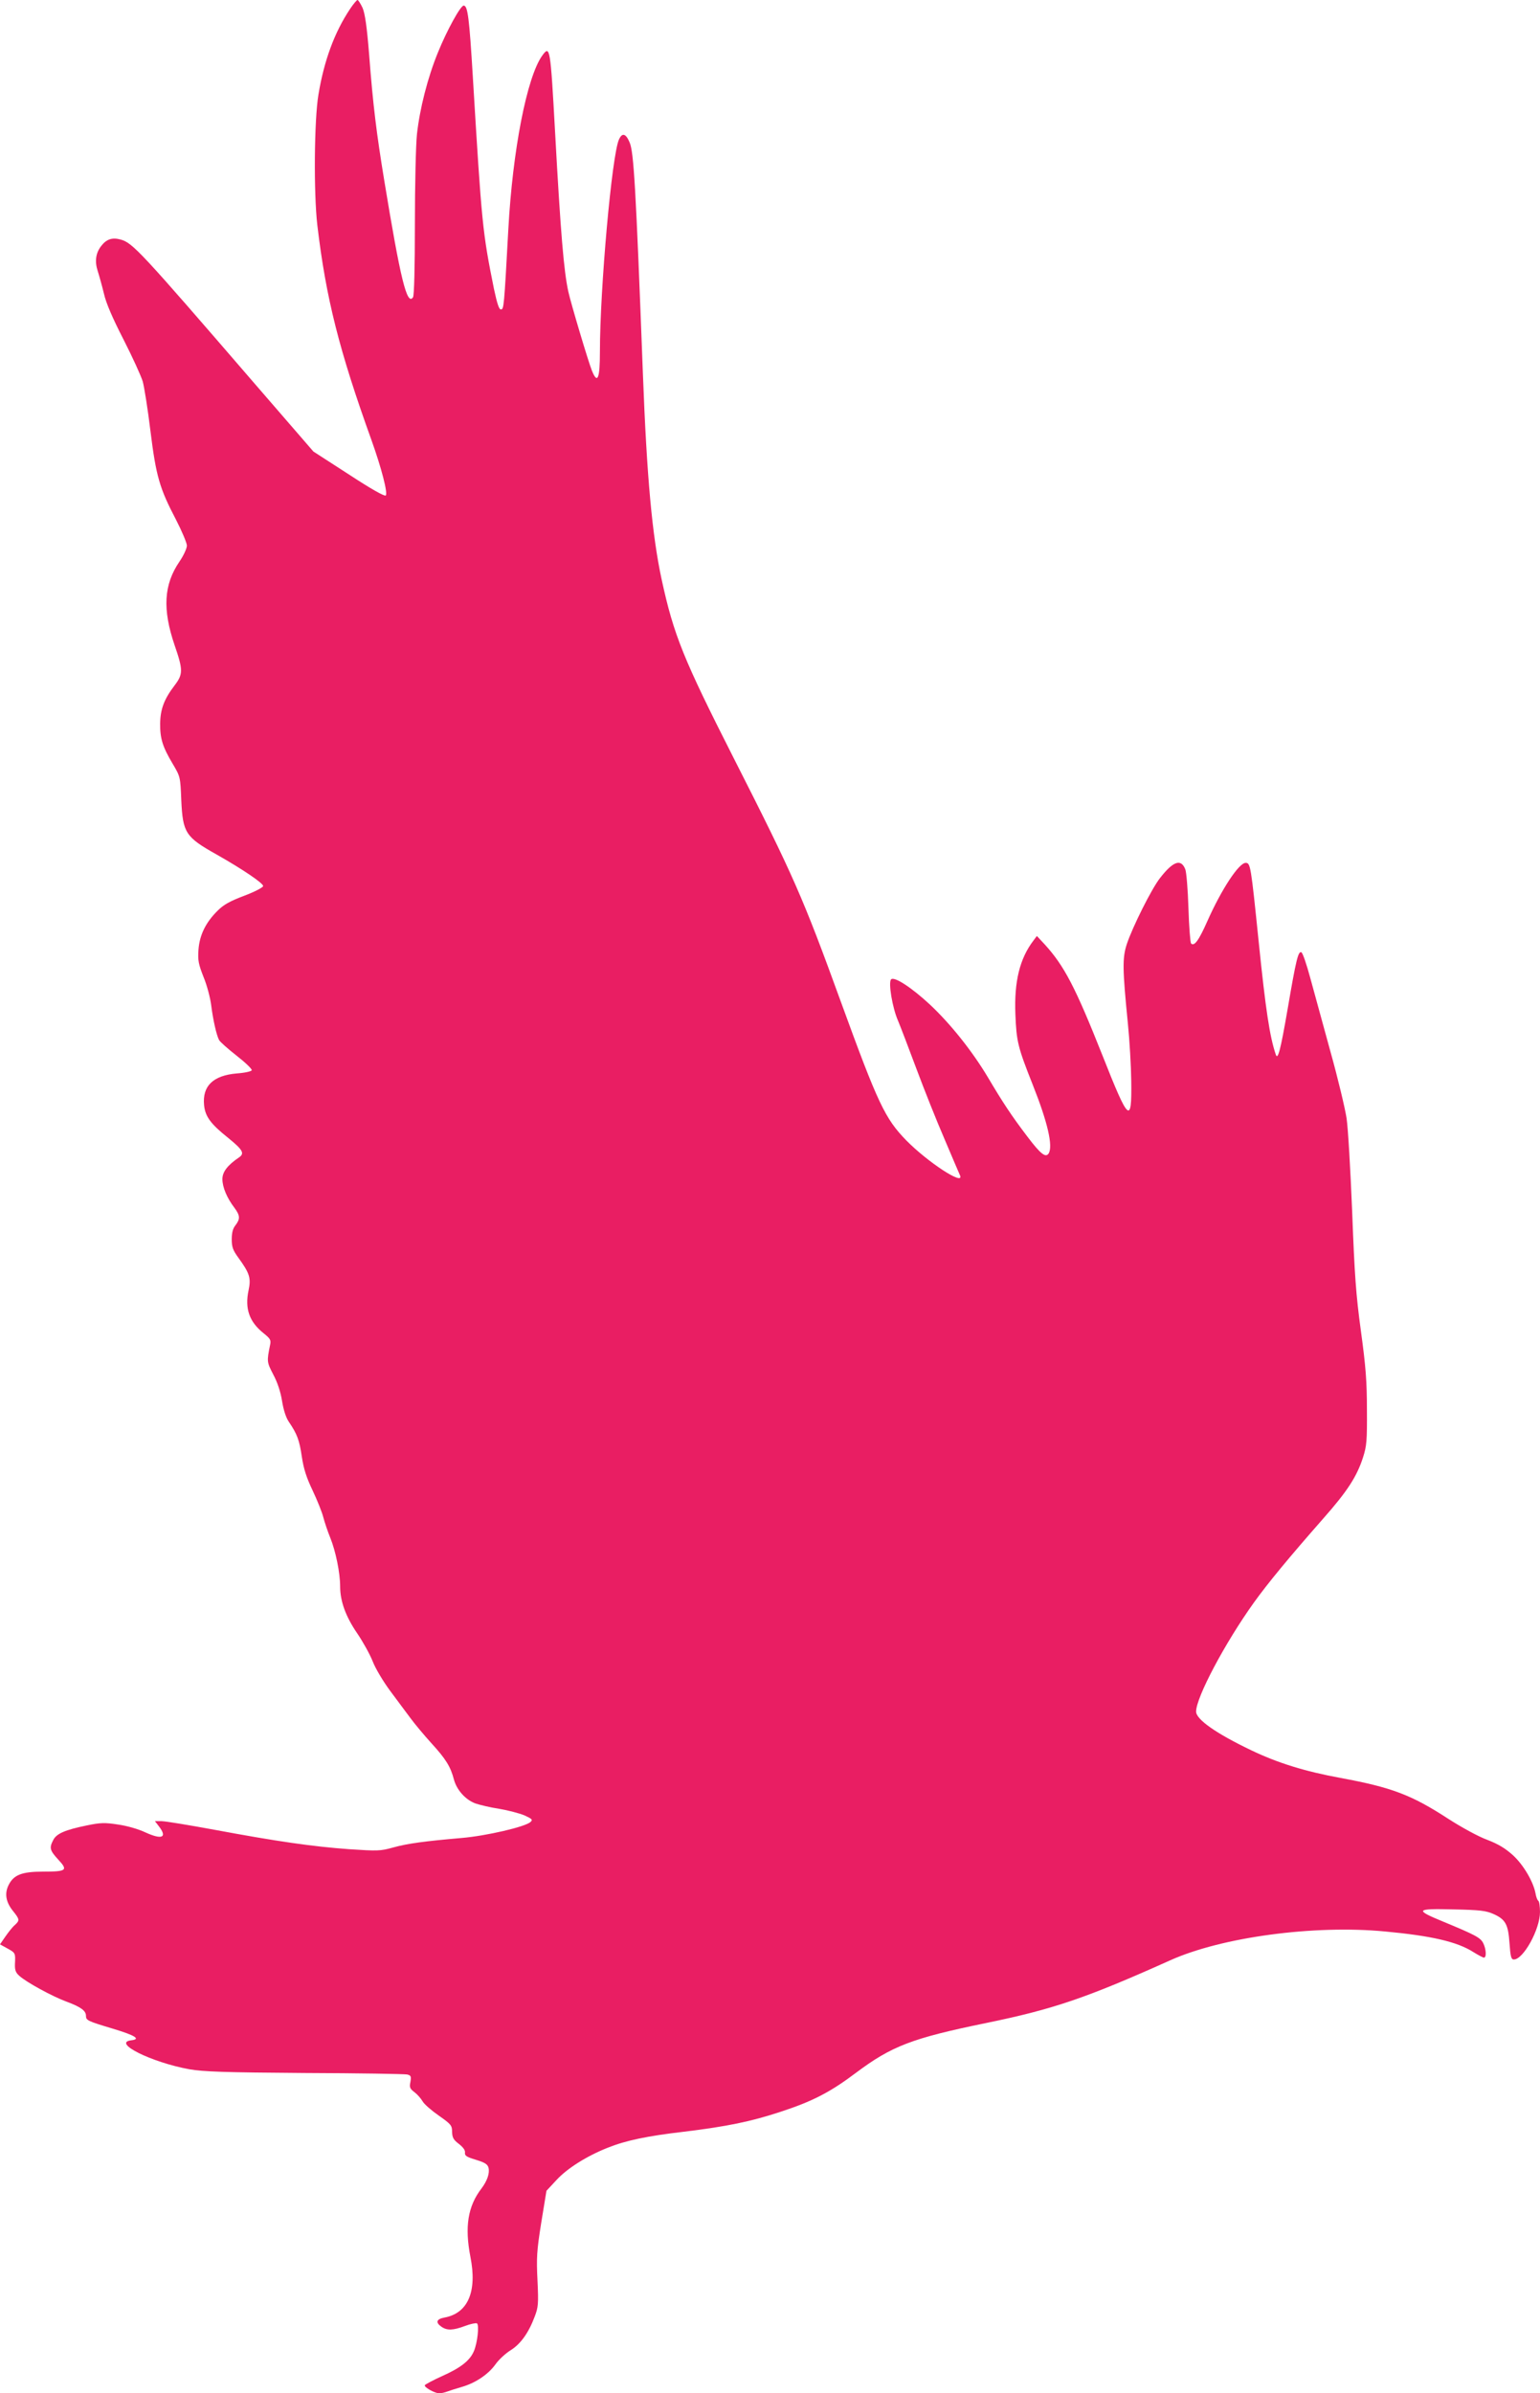
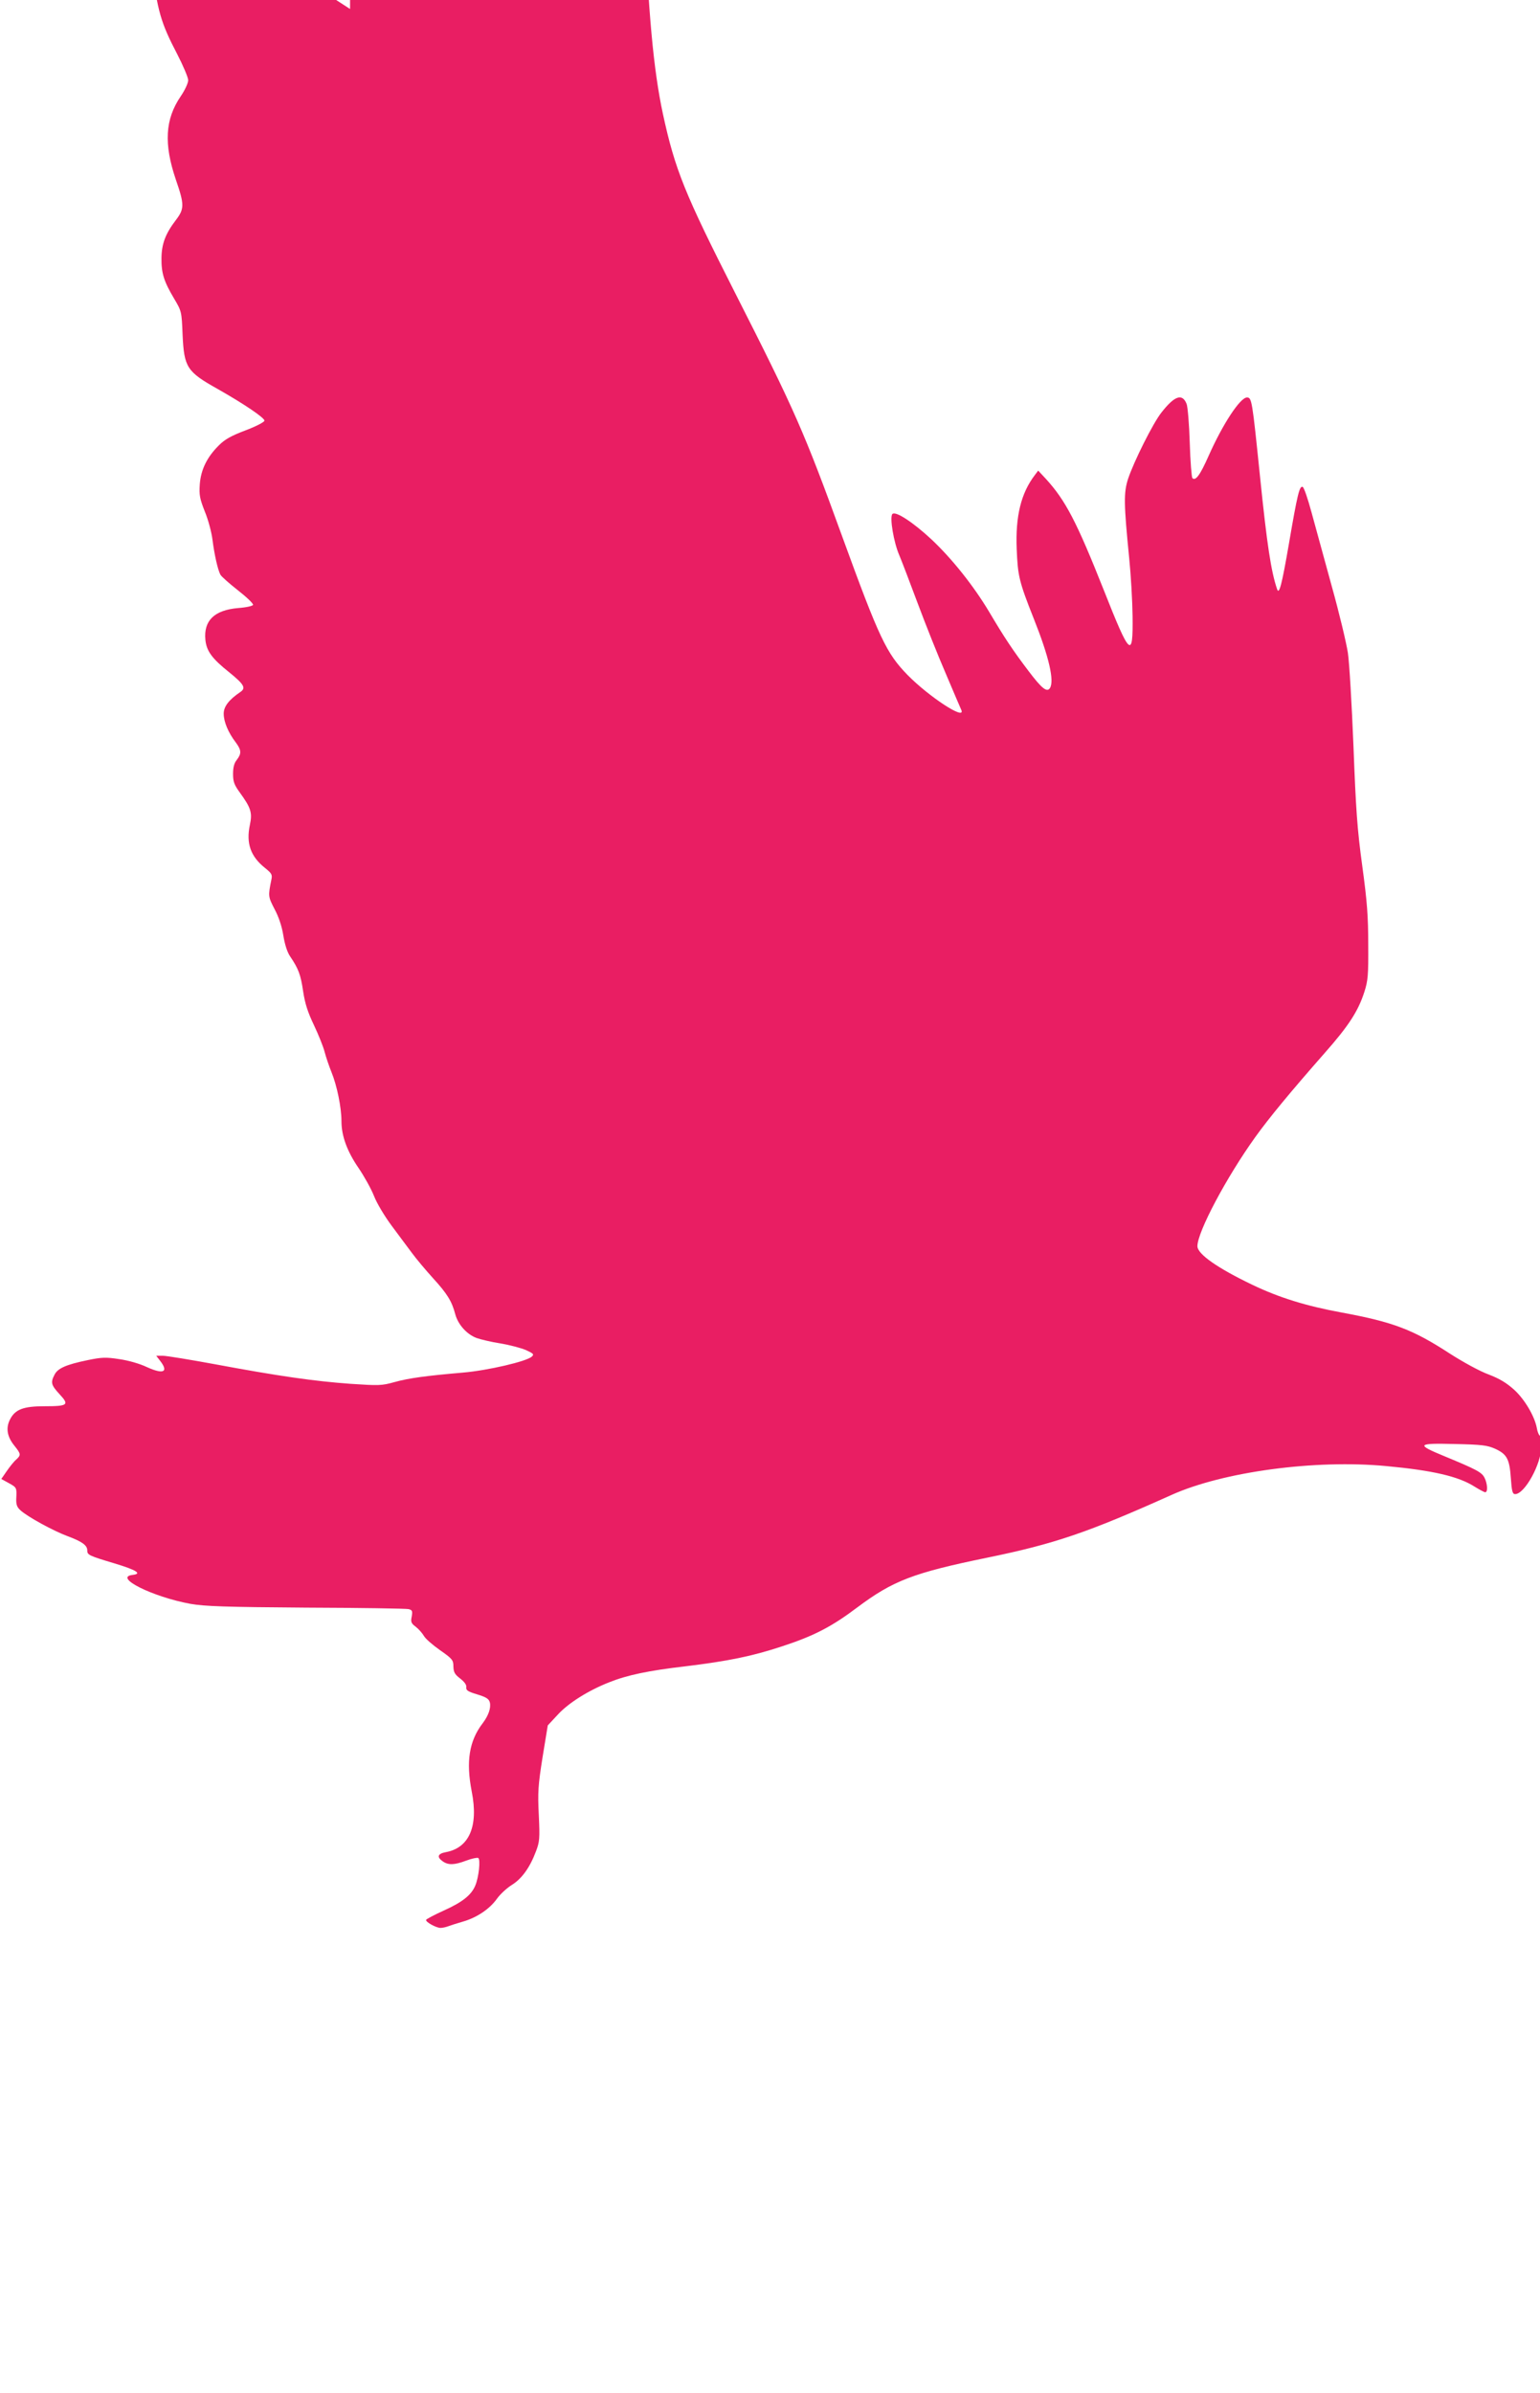
<svg xmlns="http://www.w3.org/2000/svg" version="1.0" width="824pt" height="1280pt" viewBox="0 0 824 1280" preserveAspectRatio="xMidYMid meet">
  <g transform="translate(0,1280) scale(0.1,-0.1)" fill="#e91e63" stroke="none">
-     <path d="M1873 12752 c-83 -124 -139 -276 -169 -457 -23 -135 -26 -529 -6 -700 46 -389 117 -670 290 -1150 53 -148 88 -283 76 -295 -6 -6 -79 35 -198 113 l-189 122 -316 365 c-613 710 -651 751 -716 769 -45 12 -75 2 -103 -34 -30 -38 -36 -83 -19 -135 8 -25 23 -79 33 -120 11 -50 46 -131 105 -246 48 -94 94 -195 103 -225 8 -30 27 -148 41 -264 30 -242 49 -307 136 -473 32 -62 59 -126 59 -140 0 -15 -18 -54 -40 -86 -84 -123 -91 -255 -26 -446 46 -133 46 -156 0 -216 -55 -72 -76 -126 -77 -203 -1 -81 13 -125 67 -216 41 -69 41 -70 46 -195 8 -174 23 -197 187 -289 145 -82 253 -156 251 -170 -2 -8 -46 -31 -102 -52 -74 -28 -109 -47 -141 -79 -64 -63 -97 -130 -103 -209 -4 -58 0 -77 27 -146 18 -43 36 -111 41 -151 10 -79 28 -159 42 -186 4 -9 47 -47 94 -84 46 -36 83 -71 81 -78 -2 -6 -37 -14 -80 -17 -127 -11 -185 -67 -175 -170 6 -60 35 -100 128 -174 80 -65 90 -84 59 -105 -62 -42 -89 -78 -89 -116 0 -44 25 -102 64 -153 31 -42 32 -60 6 -94 -14 -17 -20 -40 -20 -75 0 -41 6 -58 35 -98 61 -84 69 -109 55 -175 -21 -98 4 -169 81 -230 36 -29 40 -36 34 -63 -18 -88 -17 -91 17 -157 22 -41 39 -91 47 -141 8 -49 21 -90 37 -113 44 -65 56 -97 69 -186 10 -66 25 -112 58 -181 24 -51 50 -115 57 -143 7 -27 24 -77 37 -109 29 -71 53 -188 53 -261 0 -79 30 -161 91 -250 30 -44 68 -112 83 -150 15 -39 57 -109 95 -160 37 -49 85 -115 108 -145 22 -30 73 -91 112 -134 77 -84 102 -125 120 -194 15 -55 61 -107 114 -127 23 -8 81 -22 128 -29 48 -8 108 -24 135 -35 41 -19 46 -23 33 -35 -26 -26 -238 -75 -369 -86 -195 -17 -288 -29 -367 -51 -68 -19 -83 -19 -235 -9 -193 14 -383 41 -721 104 -136 25 -263 46 -283 46 l-35 0 20 -26 c48 -61 19 -75 -69 -35 -40 19 -100 36 -149 43 -71 11 -94 10 -167 -5 -117 -24 -162 -44 -179 -78 -22 -42 -19 -55 27 -105 53 -57 45 -64 -82 -64 -112 0 -156 -17 -183 -70 -24 -46 -16 -93 23 -141 36 -45 36 -50 9 -75 -12 -10 -34 -38 -50 -61 l-29 -42 40 -22 c43 -24 43 -24 40 -84 -1 -31 4 -45 22 -61 36 -34 177 -111 253 -139 78 -29 105 -49 105 -76 0 -24 7 -28 144 -69 120 -36 151 -56 99 -62 -106 -12 107 -118 310 -155 76 -13 184 -17 617 -20 289 -1 536 -5 549 -8 20 -5 22 -10 17 -40 -6 -28 -3 -36 21 -54 16 -12 35 -34 44 -49 8 -15 47 -49 87 -77 66 -46 71 -53 71 -87 1 -30 7 -42 36 -64 23 -18 35 -34 33 -47 -2 -16 8 -23 58 -38 49 -15 63 -24 68 -43 7 -29 -7 -70 -38 -111 -73 -95 -90 -205 -59 -365 37 -186 -13 -302 -139 -325 -43 -8 -49 -26 -16 -49 30 -21 62 -20 126 4 29 11 58 17 64 14 13 -8 3 -103 -16 -148 -21 -50 -68 -88 -168 -133 -51 -23 -94 -46 -95 -50 -4 -11 54 -43 77 -43 11 0 29 4 42 9 13 5 48 16 79 25 73 21 142 67 181 122 18 25 54 58 80 74 53 33 96 92 129 180 19 50 21 67 15 193 -6 122 -4 158 20 309 l28 171 54 58 c57 62 162 128 273 172 97 39 211 63 409 86 230 28 357 54 515 106 172 56 267 105 405 209 191 143 300 185 695 266 361 74 537 134 985 335 277 125 771 191 1150 155 248 -23 387 -55 473 -110 26 -16 52 -30 57 -30 15 0 12 47 -4 78 -15 29 -41 43 -215 115 -153 63 -147 70 55 65 146 -3 175 -7 216 -25 64 -29 78 -55 85 -157 5 -71 9 -86 23 -86 51 0 140 161 140 254 0 30 -4 57 -9 60 -5 3 -12 21 -15 40 -12 63 -65 153 -121 204 -40 36 -77 59 -137 82 -47 17 -138 67 -208 112 -197 128 -301 168 -577 219 -191 35 -336 80 -478 148 -188 90 -295 165 -295 207 0 76 155 368 310 584 74 103 188 241 370 448 130 147 180 225 213 327 20 62 22 91 21 255 0 150 -6 230 -32 420 -27 198 -34 299 -47 640 -9 223 -22 448 -30 500 -8 52 -46 212 -86 355 -39 143 -88 320 -108 394 -20 74 -41 136 -48 138 -17 6 -28 -39 -73 -302 -39 -226 -53 -278 -64 -244 -32 94 -54 239 -91 601 -42 410 -44 423 -70 423 -36 0 -129 -141 -205 -312 -46 -104 -70 -136 -87 -119 -4 4 -11 89 -14 189 -3 100 -11 194 -17 208 -23 58 -65 43 -135 -47 -45 -57 -147 -261 -178 -354 -24 -74 -23 -133 6 -425 9 -88 17 -227 18 -309 3 -232 -13 -218 -154 139 -145 365 -204 479 -310 595 l-41 44 -18 -24 c-74 -97 -104 -220 -97 -395 6 -145 12 -173 93 -377 80 -201 109 -328 85 -367 -16 -25 -44 -2 -113 89 -86 113 -132 183 -212 318 -83 139 -199 285 -310 389 -98 91 -191 152 -208 135 -16 -16 7 -153 37 -221 13 -31 57 -146 98 -256 41 -110 109 -281 152 -380 42 -99 79 -186 82 -192 23 -57 -173 71 -288 188 -113 116 -151 195 -349 739 -205 564 -253 673 -574 1305 -269 530 -321 657 -386 957 -50 233 -79 541 -100 1098 -38 1006 -49 1187 -71 1238 -20 48 -40 54 -57 16 -38 -82 -102 -799 -102 -1136 0 -144 -13 -175 -43 -100 -19 47 -113 362 -126 422 -24 109 -41 309 -71 855 -25 453 -27 465 -69 407 -82 -115 -158 -506 -181 -927 -23 -421 -24 -430 -40 -430 -10 0 -20 31 -37 110 -61 304 -65 338 -113 1134 -19 314 -27 381 -49 381 -17 0 -90 -133 -137 -249 -56 -136 -98 -303 -113 -439 -6 -56 -11 -272 -11 -480 0 -235 -4 -383 -10 -392 -32 -47 -67 95 -154 625 -41 250 -60 400 -81 675 -12 149 -22 217 -35 248 -11 23 -23 42 -27 42 -4 0 -22 -21 -40 -48z" />
+     <path d="M1873 12752 l-189 122 -316 365 c-613 710 -651 751 -716 769 -45 12 -75 2 -103 -34 -30 -38 -36 -83 -19 -135 8 -25 23 -79 33 -120 11 -50 46 -131 105 -246 48 -94 94 -195 103 -225 8 -30 27 -148 41 -264 30 -242 49 -307 136 -473 32 -62 59 -126 59 -140 0 -15 -18 -54 -40 -86 -84 -123 -91 -255 -26 -446 46 -133 46 -156 0 -216 -55 -72 -76 -126 -77 -203 -1 -81 13 -125 67 -216 41 -69 41 -70 46 -195 8 -174 23 -197 187 -289 145 -82 253 -156 251 -170 -2 -8 -46 -31 -102 -52 -74 -28 -109 -47 -141 -79 -64 -63 -97 -130 -103 -209 -4 -58 0 -77 27 -146 18 -43 36 -111 41 -151 10 -79 28 -159 42 -186 4 -9 47 -47 94 -84 46 -36 83 -71 81 -78 -2 -6 -37 -14 -80 -17 -127 -11 -185 -67 -175 -170 6 -60 35 -100 128 -174 80 -65 90 -84 59 -105 -62 -42 -89 -78 -89 -116 0 -44 25 -102 64 -153 31 -42 32 -60 6 -94 -14 -17 -20 -40 -20 -75 0 -41 6 -58 35 -98 61 -84 69 -109 55 -175 -21 -98 4 -169 81 -230 36 -29 40 -36 34 -63 -18 -88 -17 -91 17 -157 22 -41 39 -91 47 -141 8 -49 21 -90 37 -113 44 -65 56 -97 69 -186 10 -66 25 -112 58 -181 24 -51 50 -115 57 -143 7 -27 24 -77 37 -109 29 -71 53 -188 53 -261 0 -79 30 -161 91 -250 30 -44 68 -112 83 -150 15 -39 57 -109 95 -160 37 -49 85 -115 108 -145 22 -30 73 -91 112 -134 77 -84 102 -125 120 -194 15 -55 61 -107 114 -127 23 -8 81 -22 128 -29 48 -8 108 -24 135 -35 41 -19 46 -23 33 -35 -26 -26 -238 -75 -369 -86 -195 -17 -288 -29 -367 -51 -68 -19 -83 -19 -235 -9 -193 14 -383 41 -721 104 -136 25 -263 46 -283 46 l-35 0 20 -26 c48 -61 19 -75 -69 -35 -40 19 -100 36 -149 43 -71 11 -94 10 -167 -5 -117 -24 -162 -44 -179 -78 -22 -42 -19 -55 27 -105 53 -57 45 -64 -82 -64 -112 0 -156 -17 -183 -70 -24 -46 -16 -93 23 -141 36 -45 36 -50 9 -75 -12 -10 -34 -38 -50 -61 l-29 -42 40 -22 c43 -24 43 -24 40 -84 -1 -31 4 -45 22 -61 36 -34 177 -111 253 -139 78 -29 105 -49 105 -76 0 -24 7 -28 144 -69 120 -36 151 -56 99 -62 -106 -12 107 -118 310 -155 76 -13 184 -17 617 -20 289 -1 536 -5 549 -8 20 -5 22 -10 17 -40 -6 -28 -3 -36 21 -54 16 -12 35 -34 44 -49 8 -15 47 -49 87 -77 66 -46 71 -53 71 -87 1 -30 7 -42 36 -64 23 -18 35 -34 33 -47 -2 -16 8 -23 58 -38 49 -15 63 -24 68 -43 7 -29 -7 -70 -38 -111 -73 -95 -90 -205 -59 -365 37 -186 -13 -302 -139 -325 -43 -8 -49 -26 -16 -49 30 -21 62 -20 126 4 29 11 58 17 64 14 13 -8 3 -103 -16 -148 -21 -50 -68 -88 -168 -133 -51 -23 -94 -46 -95 -50 -4 -11 54 -43 77 -43 11 0 29 4 42 9 13 5 48 16 79 25 73 21 142 67 181 122 18 25 54 58 80 74 53 33 96 92 129 180 19 50 21 67 15 193 -6 122 -4 158 20 309 l28 171 54 58 c57 62 162 128 273 172 97 39 211 63 409 86 230 28 357 54 515 106 172 56 267 105 405 209 191 143 300 185 695 266 361 74 537 134 985 335 277 125 771 191 1150 155 248 -23 387 -55 473 -110 26 -16 52 -30 57 -30 15 0 12 47 -4 78 -15 29 -41 43 -215 115 -153 63 -147 70 55 65 146 -3 175 -7 216 -25 64 -29 78 -55 85 -157 5 -71 9 -86 23 -86 51 0 140 161 140 254 0 30 -4 57 -9 60 -5 3 -12 21 -15 40 -12 63 -65 153 -121 204 -40 36 -77 59 -137 82 -47 17 -138 67 -208 112 -197 128 -301 168 -577 219 -191 35 -336 80 -478 148 -188 90 -295 165 -295 207 0 76 155 368 310 584 74 103 188 241 370 448 130 147 180 225 213 327 20 62 22 91 21 255 0 150 -6 230 -32 420 -27 198 -34 299 -47 640 -9 223 -22 448 -30 500 -8 52 -46 212 -86 355 -39 143 -88 320 -108 394 -20 74 -41 136 -48 138 -17 6 -28 -39 -73 -302 -39 -226 -53 -278 -64 -244 -32 94 -54 239 -91 601 -42 410 -44 423 -70 423 -36 0 -129 -141 -205 -312 -46 -104 -70 -136 -87 -119 -4 4 -11 89 -14 189 -3 100 -11 194 -17 208 -23 58 -65 43 -135 -47 -45 -57 -147 -261 -178 -354 -24 -74 -23 -133 6 -425 9 -88 17 -227 18 -309 3 -232 -13 -218 -154 139 -145 365 -204 479 -310 595 l-41 44 -18 -24 c-74 -97 -104 -220 -97 -395 6 -145 12 -173 93 -377 80 -201 109 -328 85 -367 -16 -25 -44 -2 -113 89 -86 113 -132 183 -212 318 -83 139 -199 285 -310 389 -98 91 -191 152 -208 135 -16 -16 7 -153 37 -221 13 -31 57 -146 98 -256 41 -110 109 -281 152 -380 42 -99 79 -186 82 -192 23 -57 -173 71 -288 188 -113 116 -151 195 -349 739 -205 564 -253 673 -574 1305 -269 530 -321 657 -386 957 -50 233 -79 541 -100 1098 -38 1006 -49 1187 -71 1238 -20 48 -40 54 -57 16 -38 -82 -102 -799 -102 -1136 0 -144 -13 -175 -43 -100 -19 47 -113 362 -126 422 -24 109 -41 309 -71 855 -25 453 -27 465 -69 407 -82 -115 -158 -506 -181 -927 -23 -421 -24 -430 -40 -430 -10 0 -20 31 -37 110 -61 304 -65 338 -113 1134 -19 314 -27 381 -49 381 -17 0 -90 -133 -137 -249 -56 -136 -98 -303 -113 -439 -6 -56 -11 -272 -11 -480 0 -235 -4 -383 -10 -392 -32 -47 -67 95 -154 625 -41 250 -60 400 -81 675 -12 149 -22 217 -35 248 -11 23 -23 42 -27 42 -4 0 -22 -21 -40 -48z" />
  </g>
</svg>